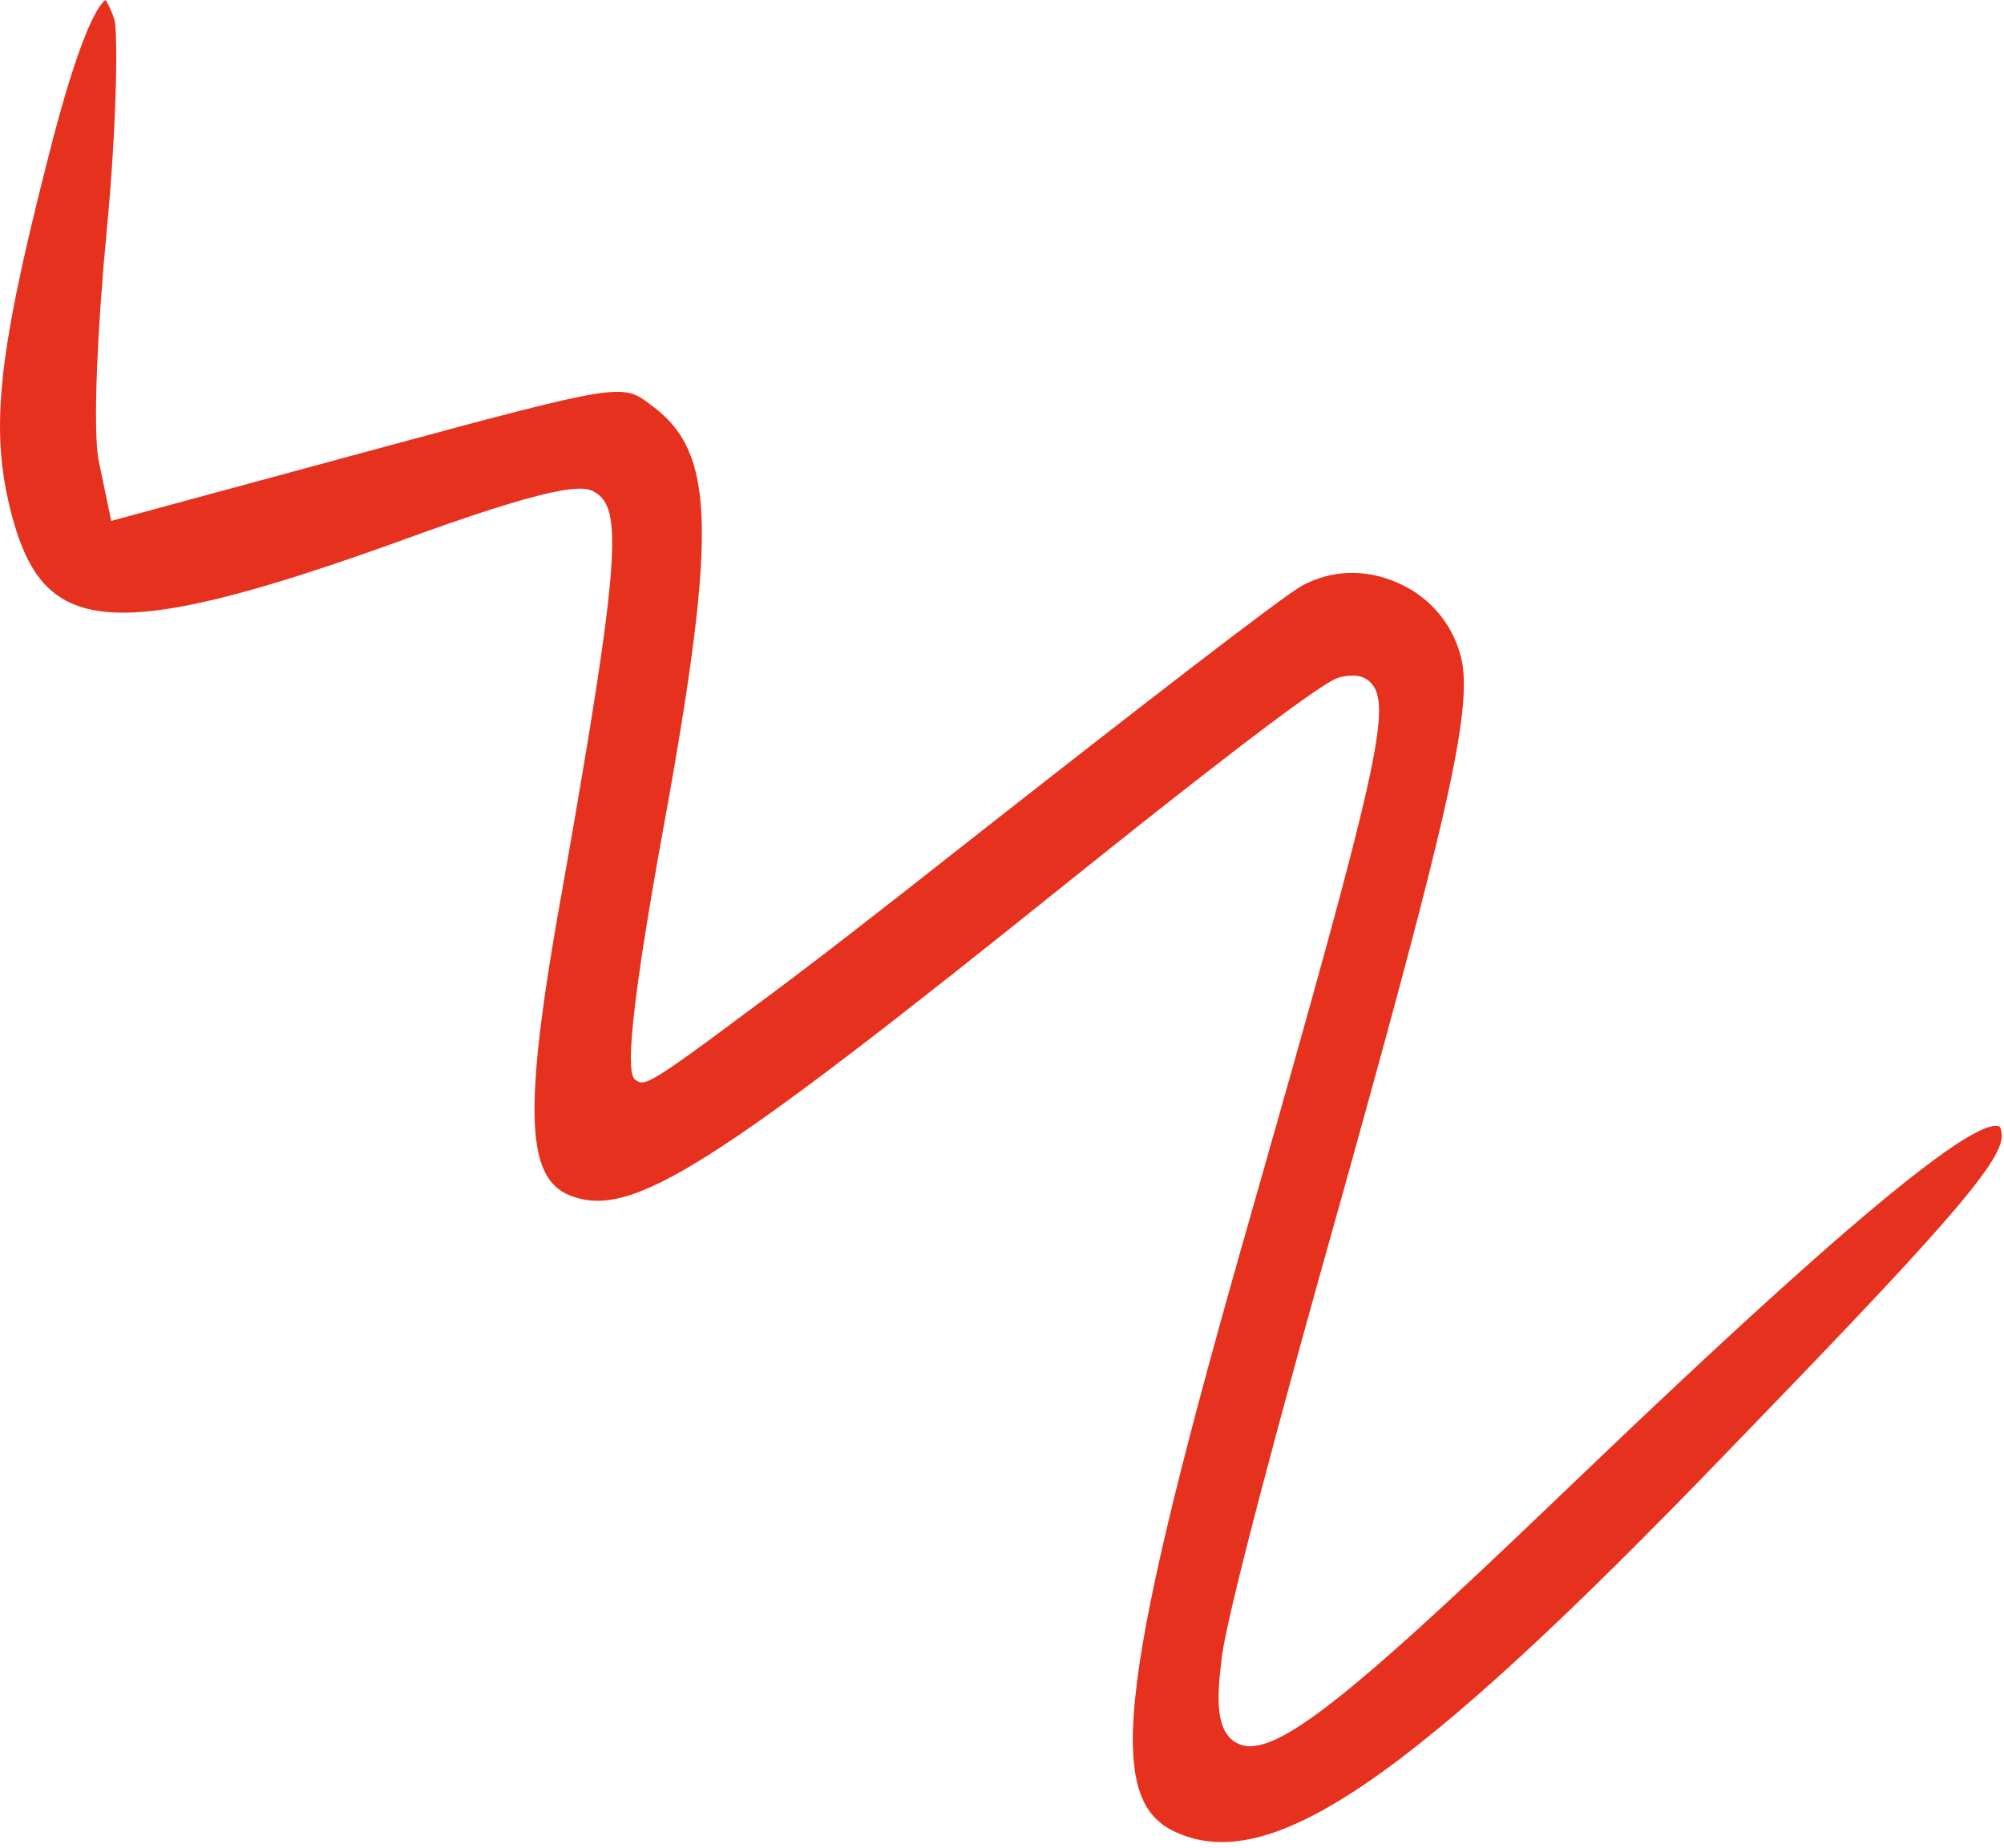
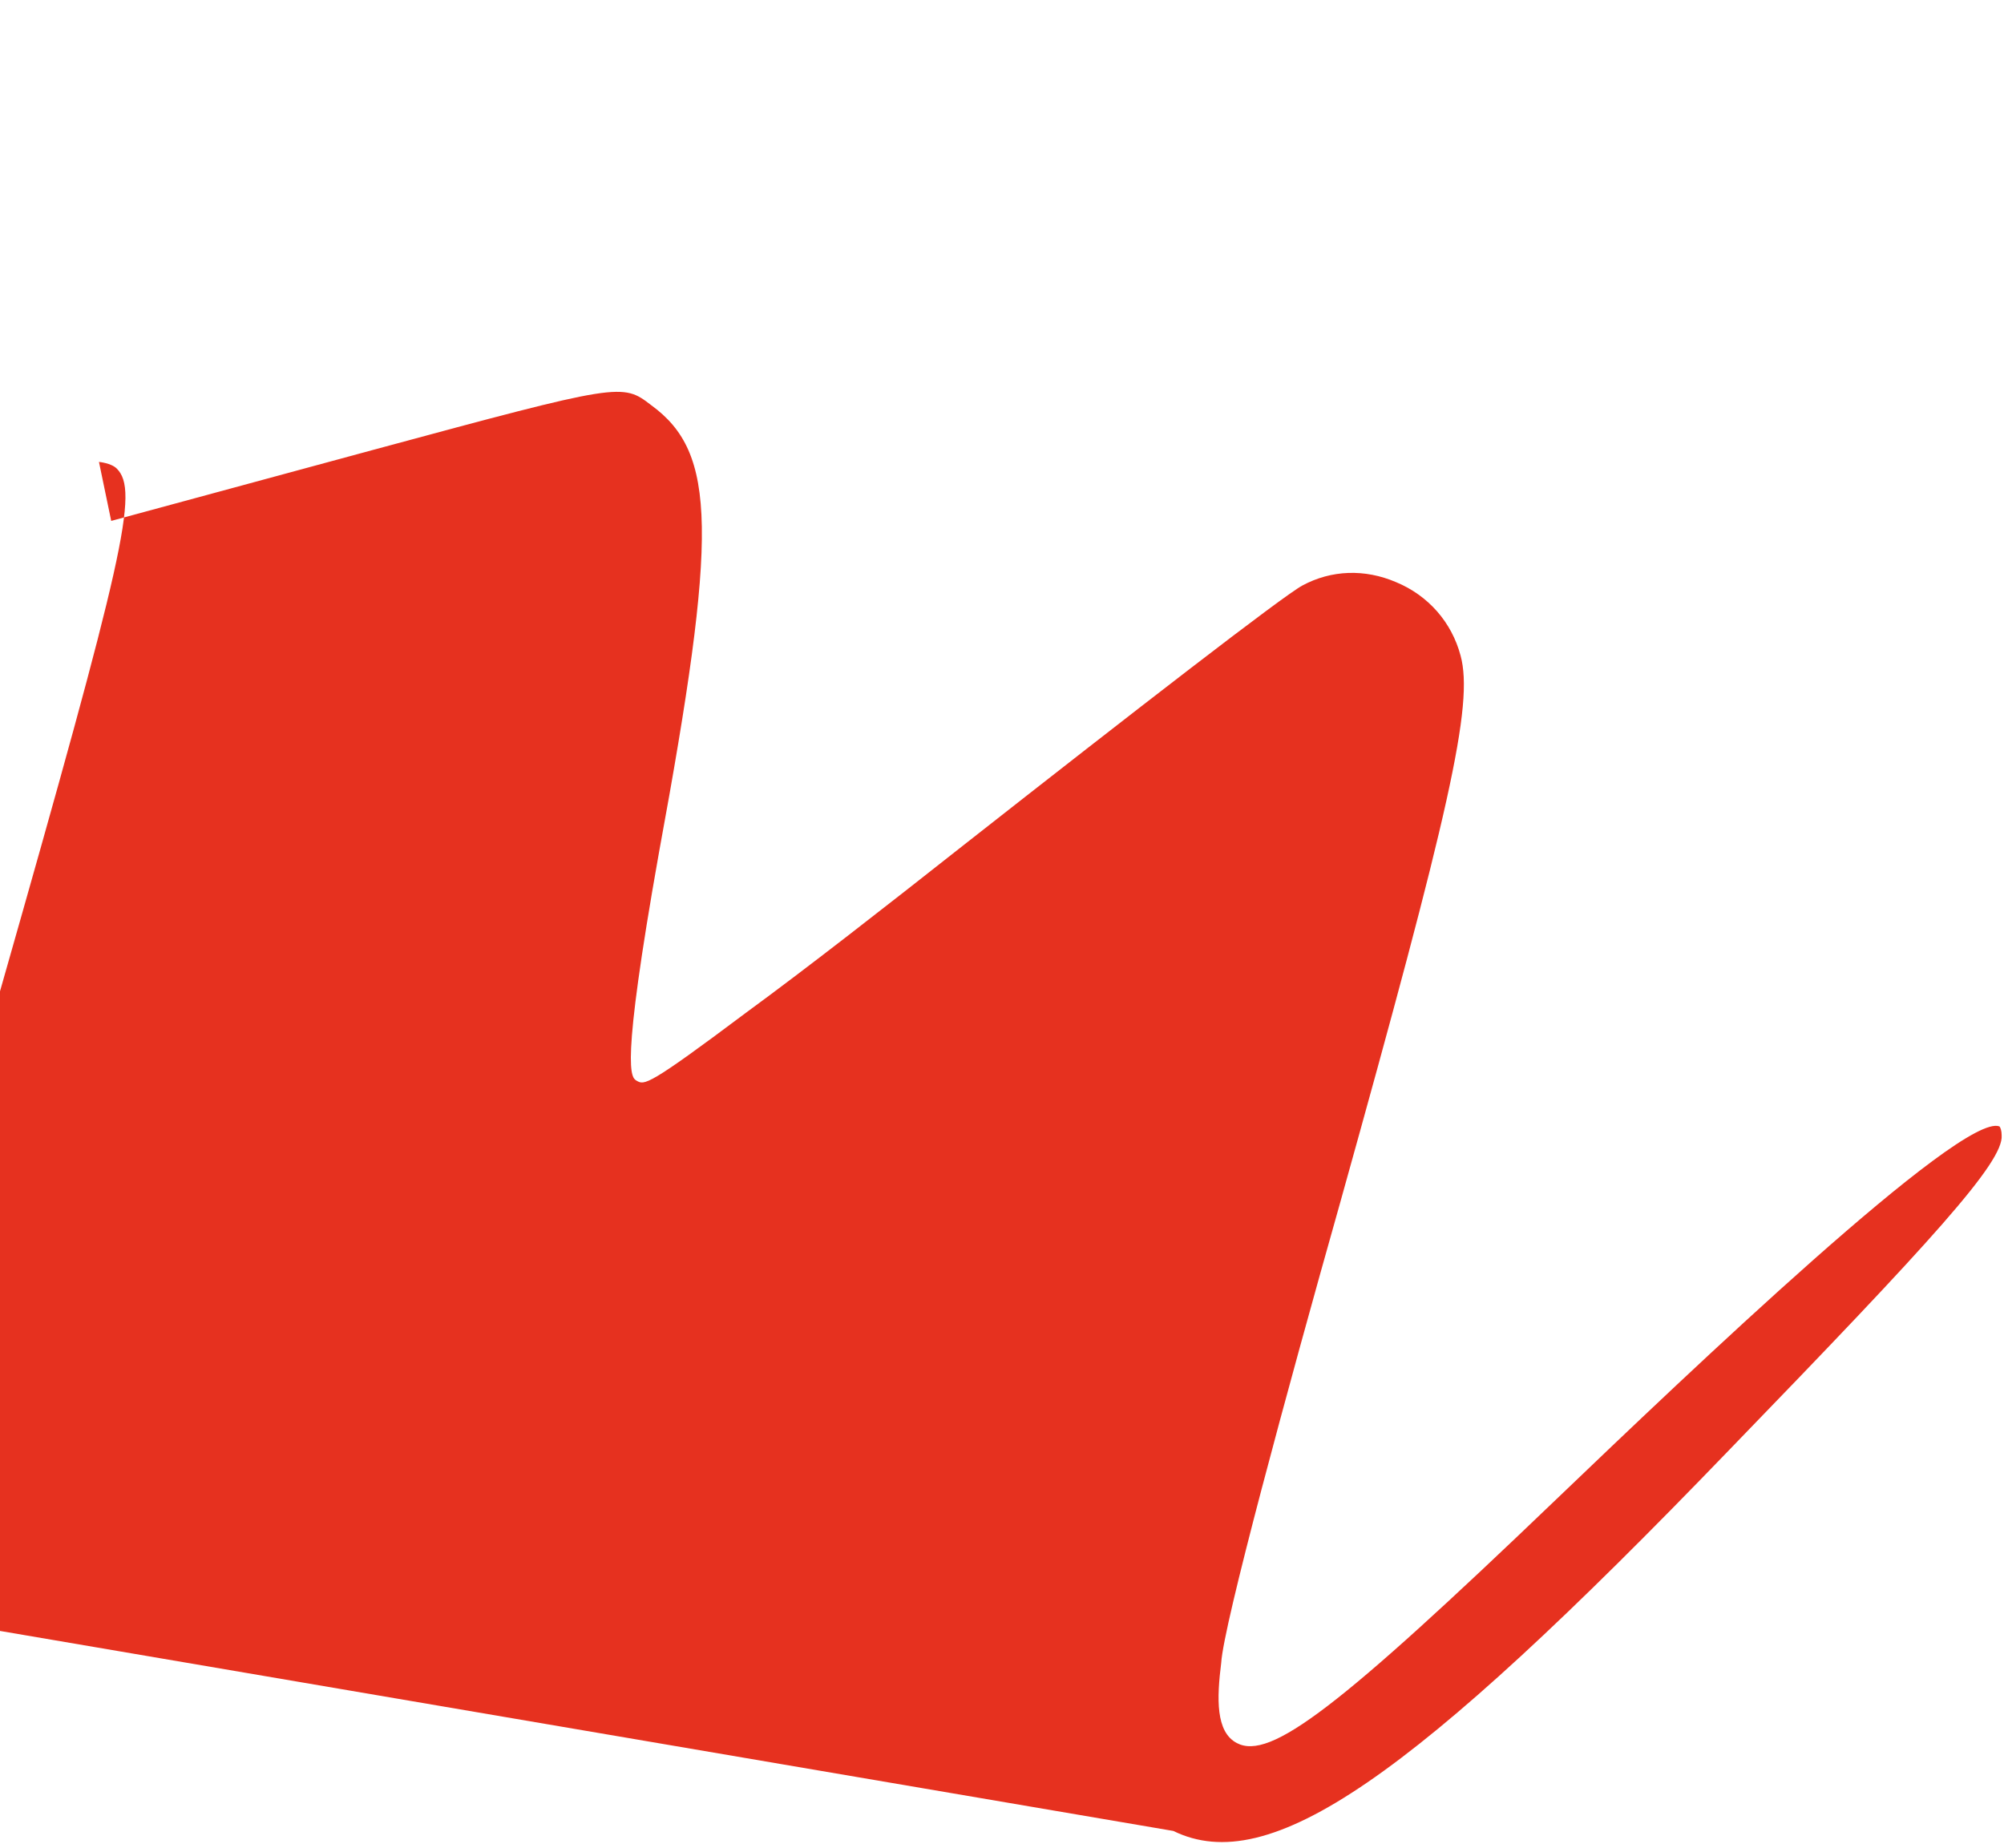
<svg xmlns="http://www.w3.org/2000/svg" width="180" height="166" fill="none">
-   <path d="M105.389 164.5c8.6 4.2 21.2-4.4 49.9-34.2 18.2-18.8 24.7-25.9 24.5-28.3 0-.4-.1-.7-.2-.8-3.4-1.3-28 22.2-39.8 33.5-19.5 18.7-25.7 23.5-28.7 21.9-1.9-1-1.8-4-1.4-7.2.2-3.4 5.9-24.4 10.7-41.4 9.8-35.1 12-44.7 10.8-49.1-.8-3-2.9-5.4-5.8-6.6-2.8-1.2-5.8-1.1-8.4.3-1.7.9-15 11.2-30.4 23.3-7.1 5.6-14 11-19.6 15.1-8.8 6.6-9.1 6.5-9.8 6.1-.5-.3-1.5-.8 2-20.5 5.3-28.8 5.2-35.9-.7-40.2-2.6-2-2.7-2-24.9 4l-23.6 6.4-1.1-5.3c-.6-2.7-.1-12.5.7-20.8.9-9.4 1-17.5.7-18.9-.4-1.2-.7-1.6-.8-1.8-.5.3-2.2 2.3-5.3 14.7-4.5 17.7-5.1 24.2-3.1 31.7 1.1 4.1 2.6 6.4 4.9 7.6 4.4 2.3 12.4.9 29.4-5.2 14.7-5.4 17-5.2 18-4.6 2.5 1.4 2.4 5.7-2.7 34.7-3.7 20.3-3.6 26.9.5 28.5 5.5 2.2 12.7-2.4 45.3-28.6 8.6-6.9 21.9-17.4 23.7-17.9.3-.1.8-.2 1.3-.2s1.1.1 1.6.6c2 2 .7 7.7-10.5 47-12.1 42.2-13.4 53.2-7.2 56.2z" fill="#E6311F" />
+   <path d="M105.389 164.5c8.6 4.2 21.2-4.4 49.9-34.2 18.2-18.8 24.7-25.9 24.5-28.3 0-.4-.1-.7-.2-.8-3.4-1.3-28 22.2-39.8 33.5-19.5 18.7-25.7 23.5-28.7 21.9-1.9-1-1.8-4-1.4-7.2.2-3.4 5.9-24.4 10.7-41.4 9.8-35.1 12-44.7 10.8-49.1-.8-3-2.9-5.4-5.8-6.6-2.8-1.2-5.8-1.1-8.4.3-1.7.9-15 11.2-30.4 23.3-7.1 5.6-14 11-19.6 15.1-8.8 6.6-9.1 6.5-9.8 6.1-.5-.3-1.5-.8 2-20.5 5.3-28.8 5.2-35.9-.7-40.2-2.6-2-2.7-2-24.9 4l-23.6 6.4-1.1-5.3s1.1.1 1.6.6c2 2 .7 7.7-10.5 47-12.1 42.2-13.4 53.2-7.2 56.2z" fill="#E6311F" />
</svg>